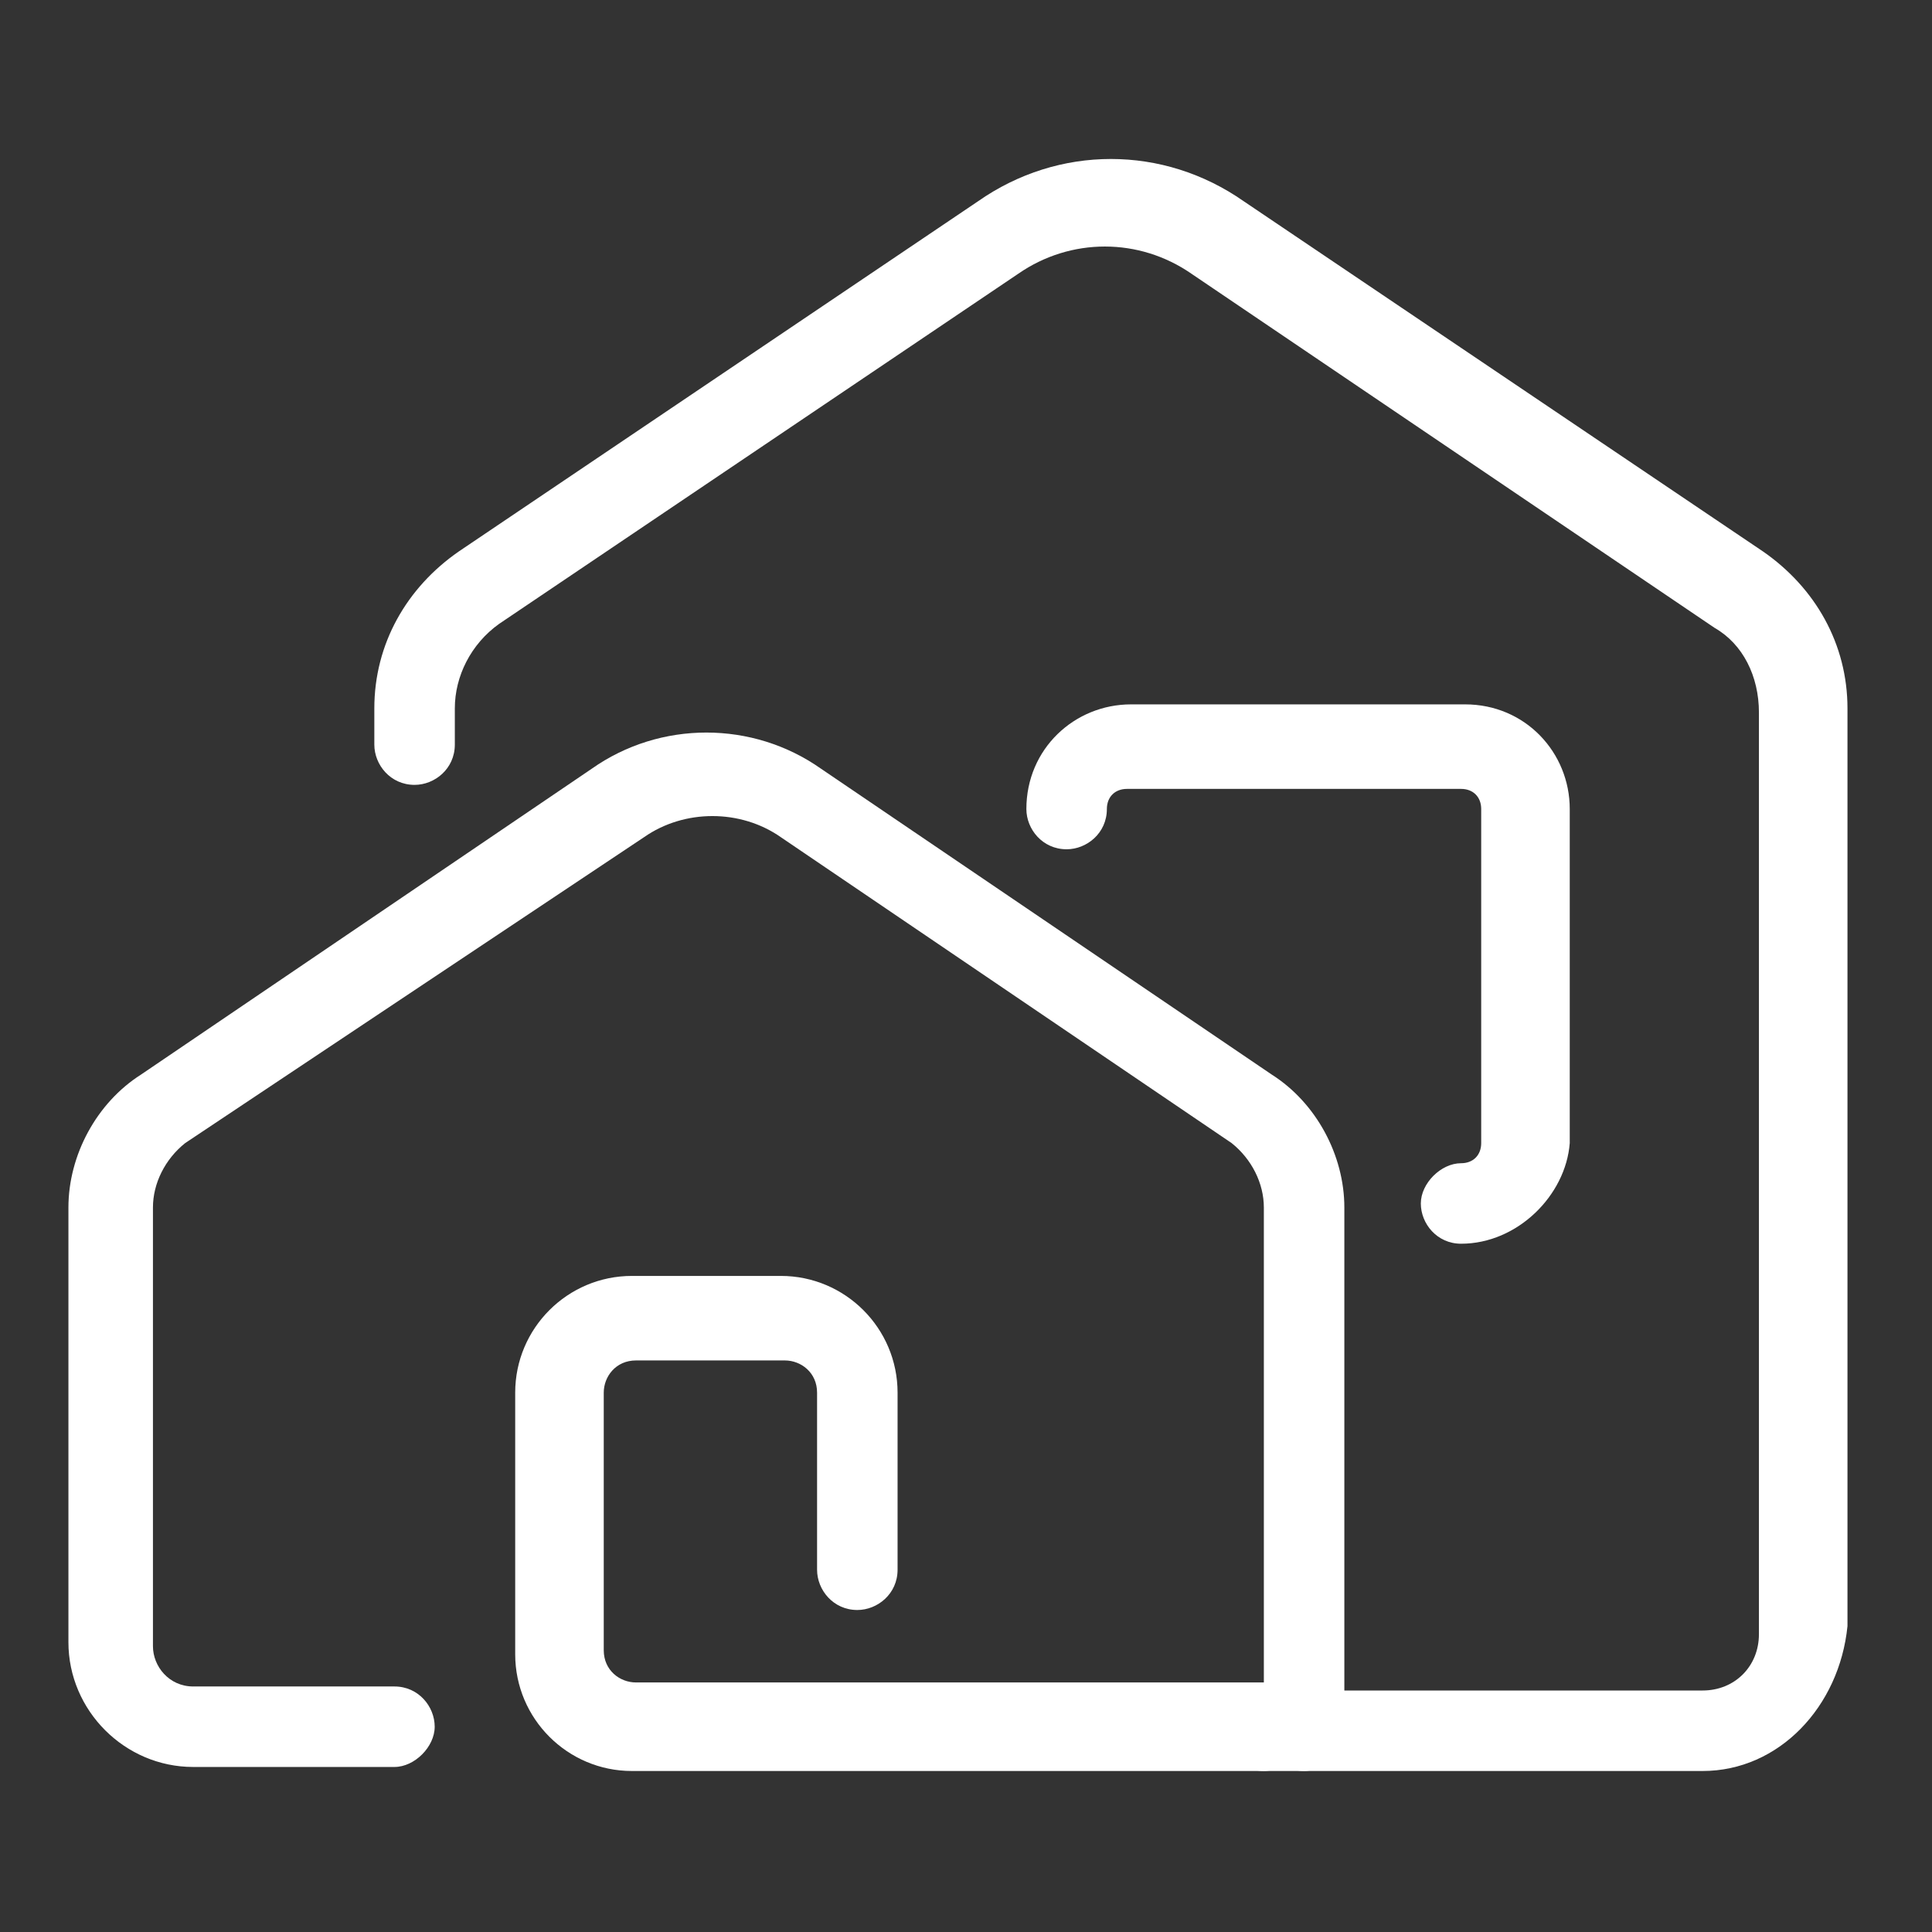
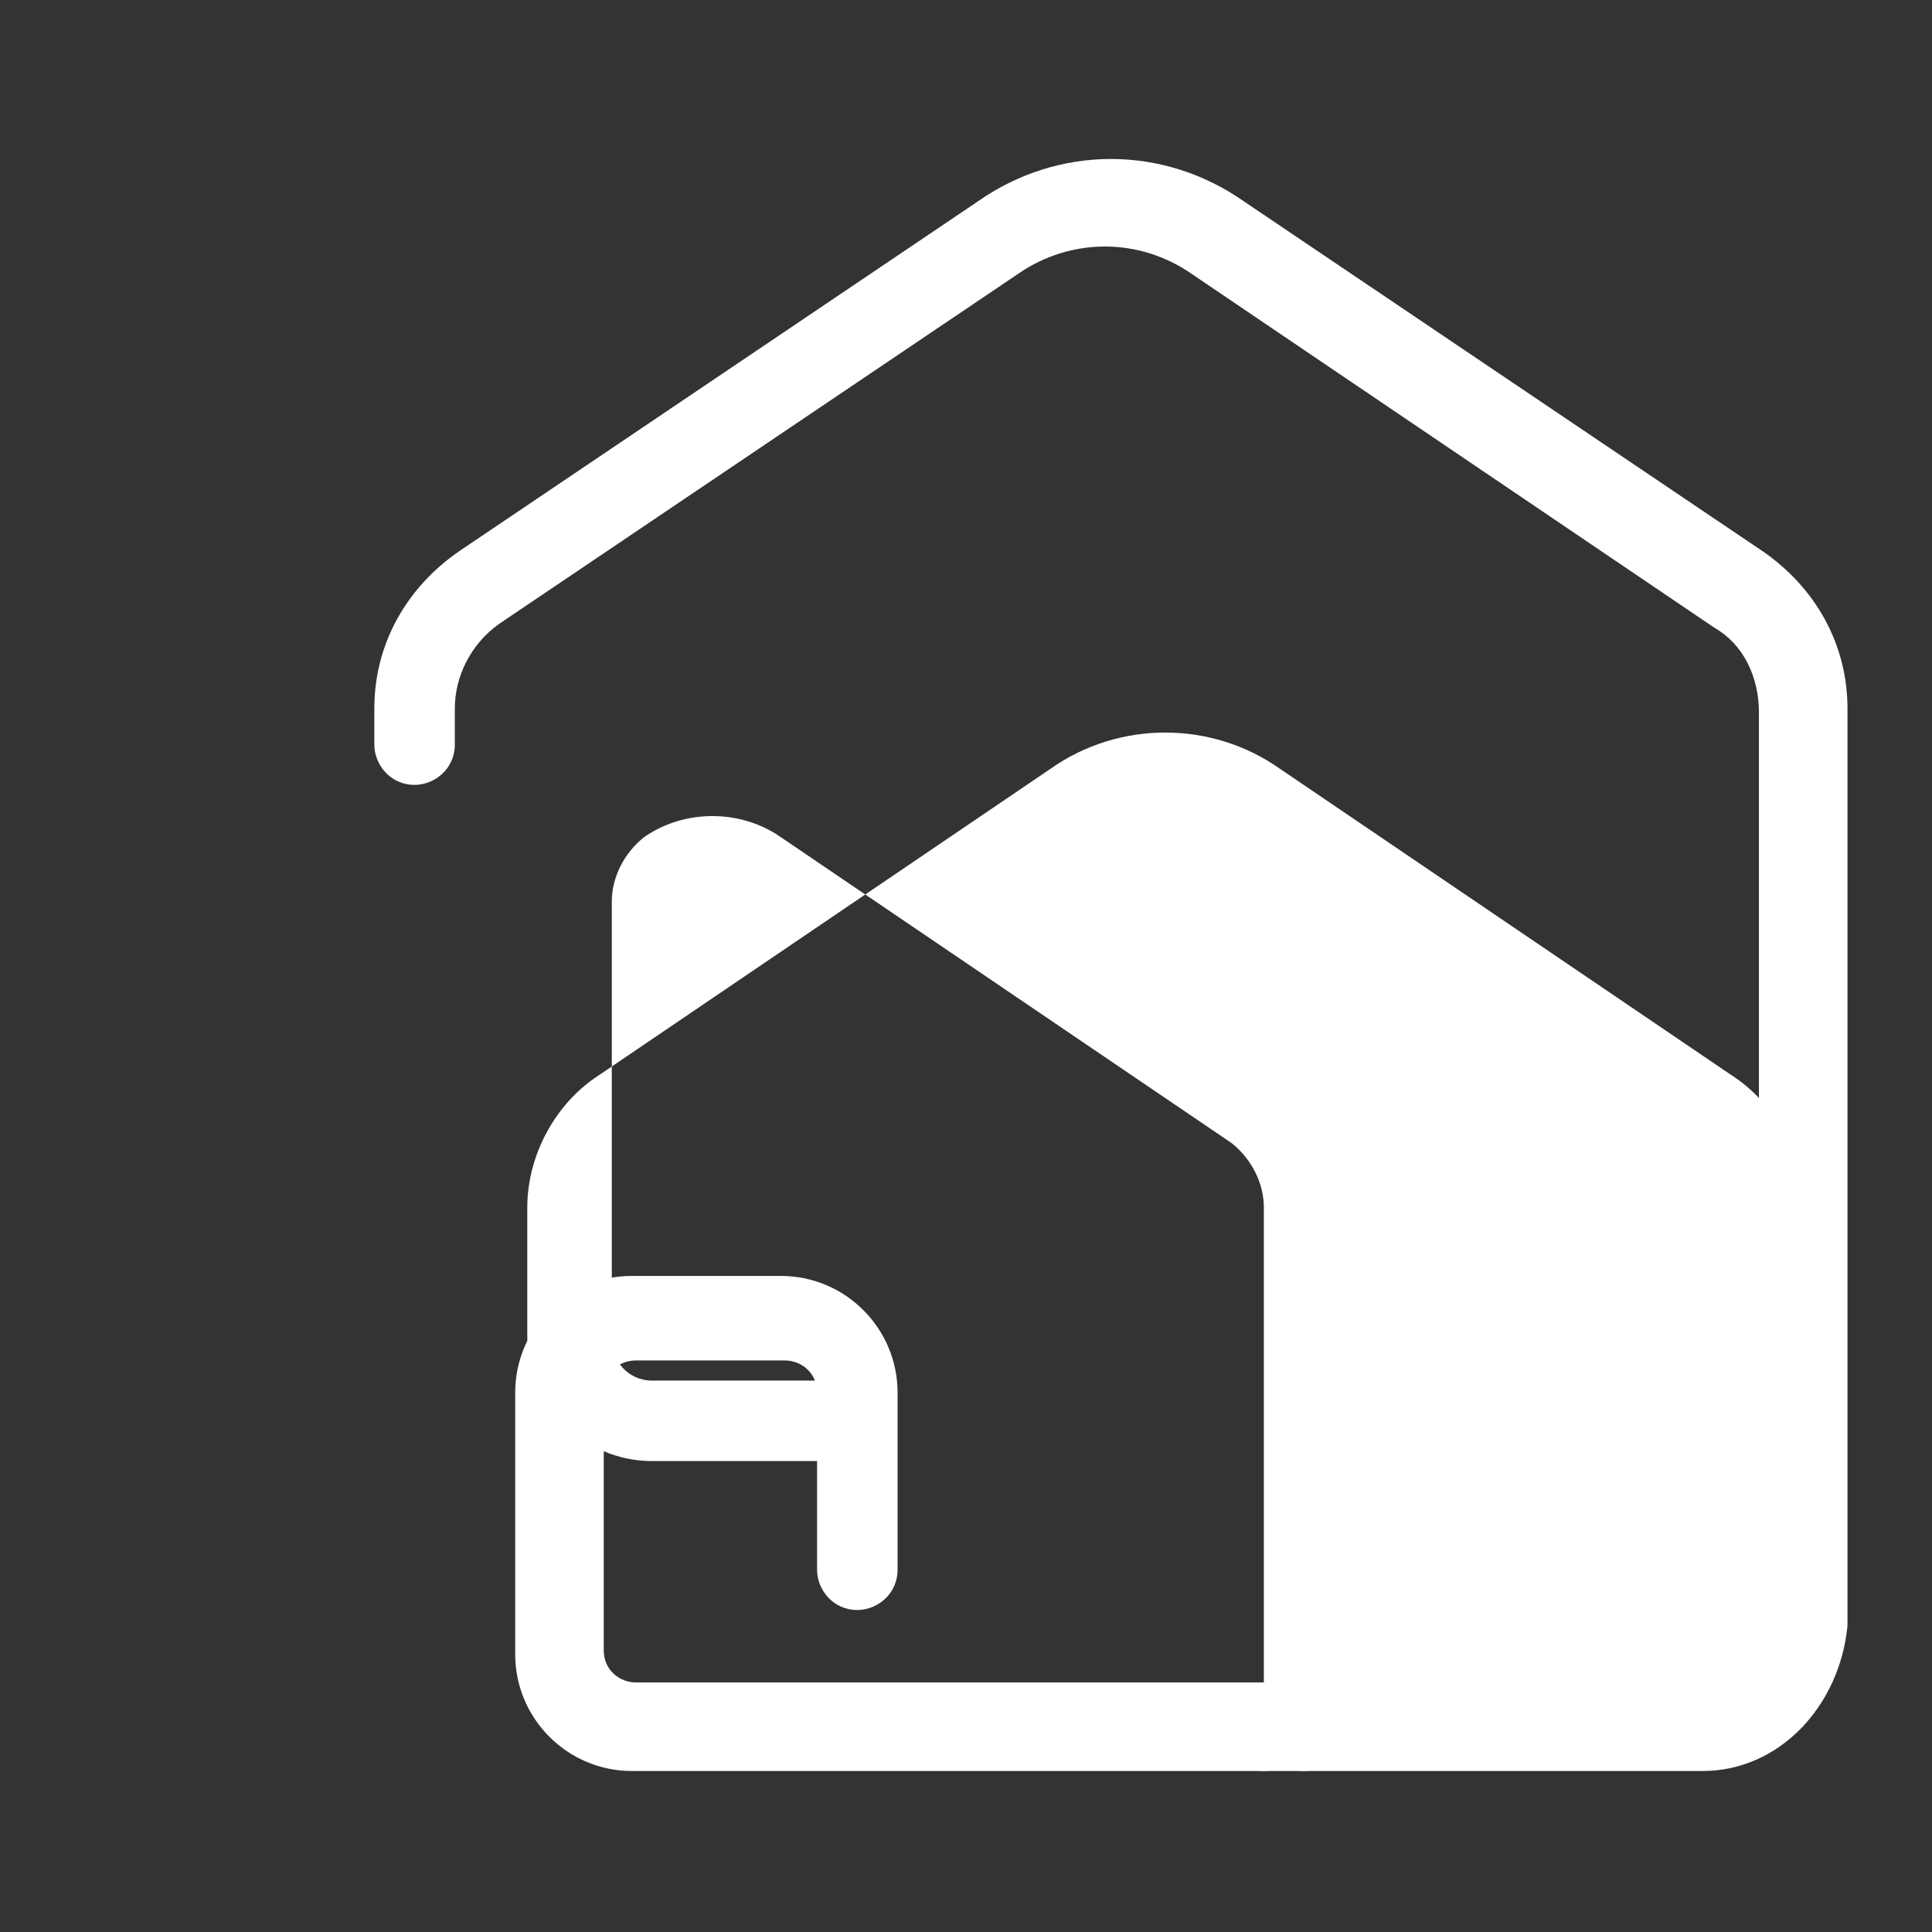
<svg xmlns="http://www.w3.org/2000/svg" version="1.1" id="图层_1" x="0px" y="0px" viewBox="0 0 48 48" style="enable-background:new 0 0 48 48;" xml:space="preserve">
  <rect x="0" y="0" width="48" height="48" fill="#333333" stroke="none" />
  <style type="text/css">
	.st0{fill:#FFFFFF;}
</style>
  <path class="st0" d="M42.3,44H31.4c-0.6,0-1-0.5-1-1s0.5-1,1-1h10.9c0.8,0,1.4-0.6,1.4-1.4V17.7c0-0.9-0.4-1.7-1.1-2.1L29.6,6.8  c-1.3-0.9-3-0.9-4.3,0l-12.9,8.7c-0.7,0.5-1.1,1.3-1.1,2.1v0.9c0,0.6-0.5,1-1,1c-0.6,0-1-0.5-1-1v-0.9c0-1.6,0.8-3,2.1-3.9l12.9-8.7  c2-1.4,4.6-1.4,6.6,0l12.9,8.7c1.3,0.9,2.1,2.3,2.1,3.9v22.8C45.7,42.4,44.2,44,42.3,44L42.3,44z" />
-   <path class="st0" d="M32.4,44c-0.6,0-1-0.5-1-1V30c0-0.6-0.3-1.2-0.8-1.6l-11.2-7.6c-1-0.7-2.4-0.7-3.4,0L4.6,28.4  c-0.5,0.4-0.8,1-0.8,1.6v10.9c0,0.5,0.4,1,1,1h5c0.6,0,1,0.5,1,1s-0.5,1-1,1h-5c-1.7,0-3.1-1.4-3.1-3.1V30c0-1.3,0.7-2.6,1.8-3.3  l11.2-7.6c1.7-1.2,4-1.2,5.7,0l11.2,7.6c1.1,0.7,1.8,2,1.8,3.3v12.9C33.4,43.5,32.9,44,32.4,44L32.4,44z" />
+   <path class="st0" d="M32.4,44c-0.6,0-1-0.5-1-1V30c0-0.6-0.3-1.2-0.8-1.6l-11.2-7.6c-1-0.7-2.4-0.7-3.4,0c-0.5,0.4-0.8,1-0.8,1.6v10.9c0,0.5,0.4,1,1,1h5c0.6,0,1,0.5,1,1s-0.5,1-1,1h-5c-1.7,0-3.1-1.4-3.1-3.1V30c0-1.3,0.7-2.6,1.8-3.3  l11.2-7.6c1.7-1.2,4-1.2,5.7,0l11.2,7.6c1.1,0.7,1.8,2,1.8,3.3v12.9C33.4,43.5,32.9,44,32.4,44L32.4,44z" />
  <path class="st0" d="M31.4,44H15.7c-1.6,0-2.9-1.3-2.9-2.9v-6.5c0-1.6,1.3-2.9,2.9-2.9h3.7c1.6,0,2.9,1.3,2.9,2.9v4.4  c0,0.6-0.5,1-1,1c-0.6,0-1-0.5-1-1v-4.4c0-0.5-0.4-0.8-0.8-0.8h-3.7c-0.5,0-0.8,0.4-0.8,0.8V41c0,0.5,0.4,0.8,0.8,0.8h15.7  c0.6,0,1,0.5,1,1S32,44,31.4,44L31.4,44z" />
-   <path class="st0" d="M36.3,30.9c-0.6,0-1-0.5-1-1s0.5-1,1-1l0,0c0.3,0,0.5-0.2,0.5-0.5v-8.3c0-0.3-0.2-0.5-0.5-0.5h-8.3  c-0.3,0-0.5,0.2-0.5,0.5c0,0.6-0.5,1-1,1c-0.6,0-1-0.5-1-1c0-1.5,1.2-2.6,2.6-2.6h8.3c1.5,0,2.6,1.2,2.6,2.6v8.3  C38.9,29.7,37.7,30.9,36.3,30.9z" />
</svg>